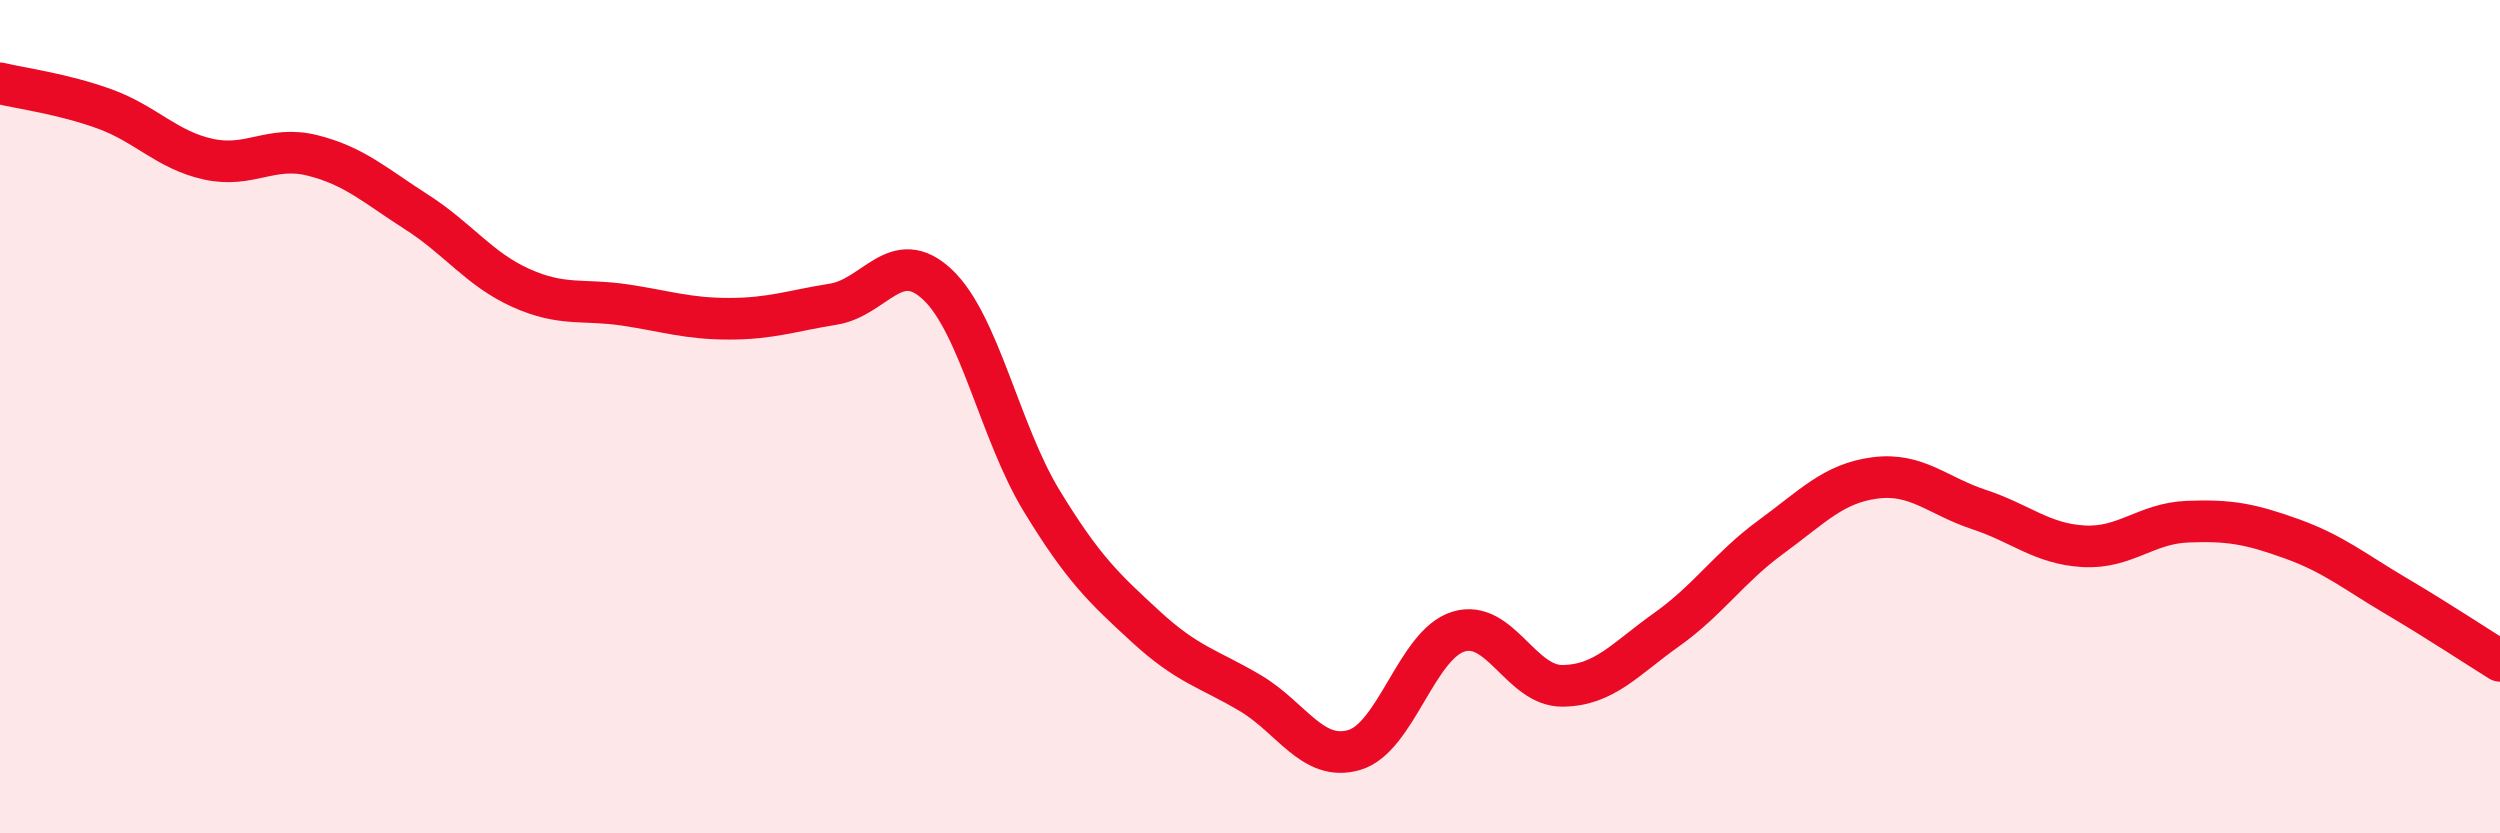
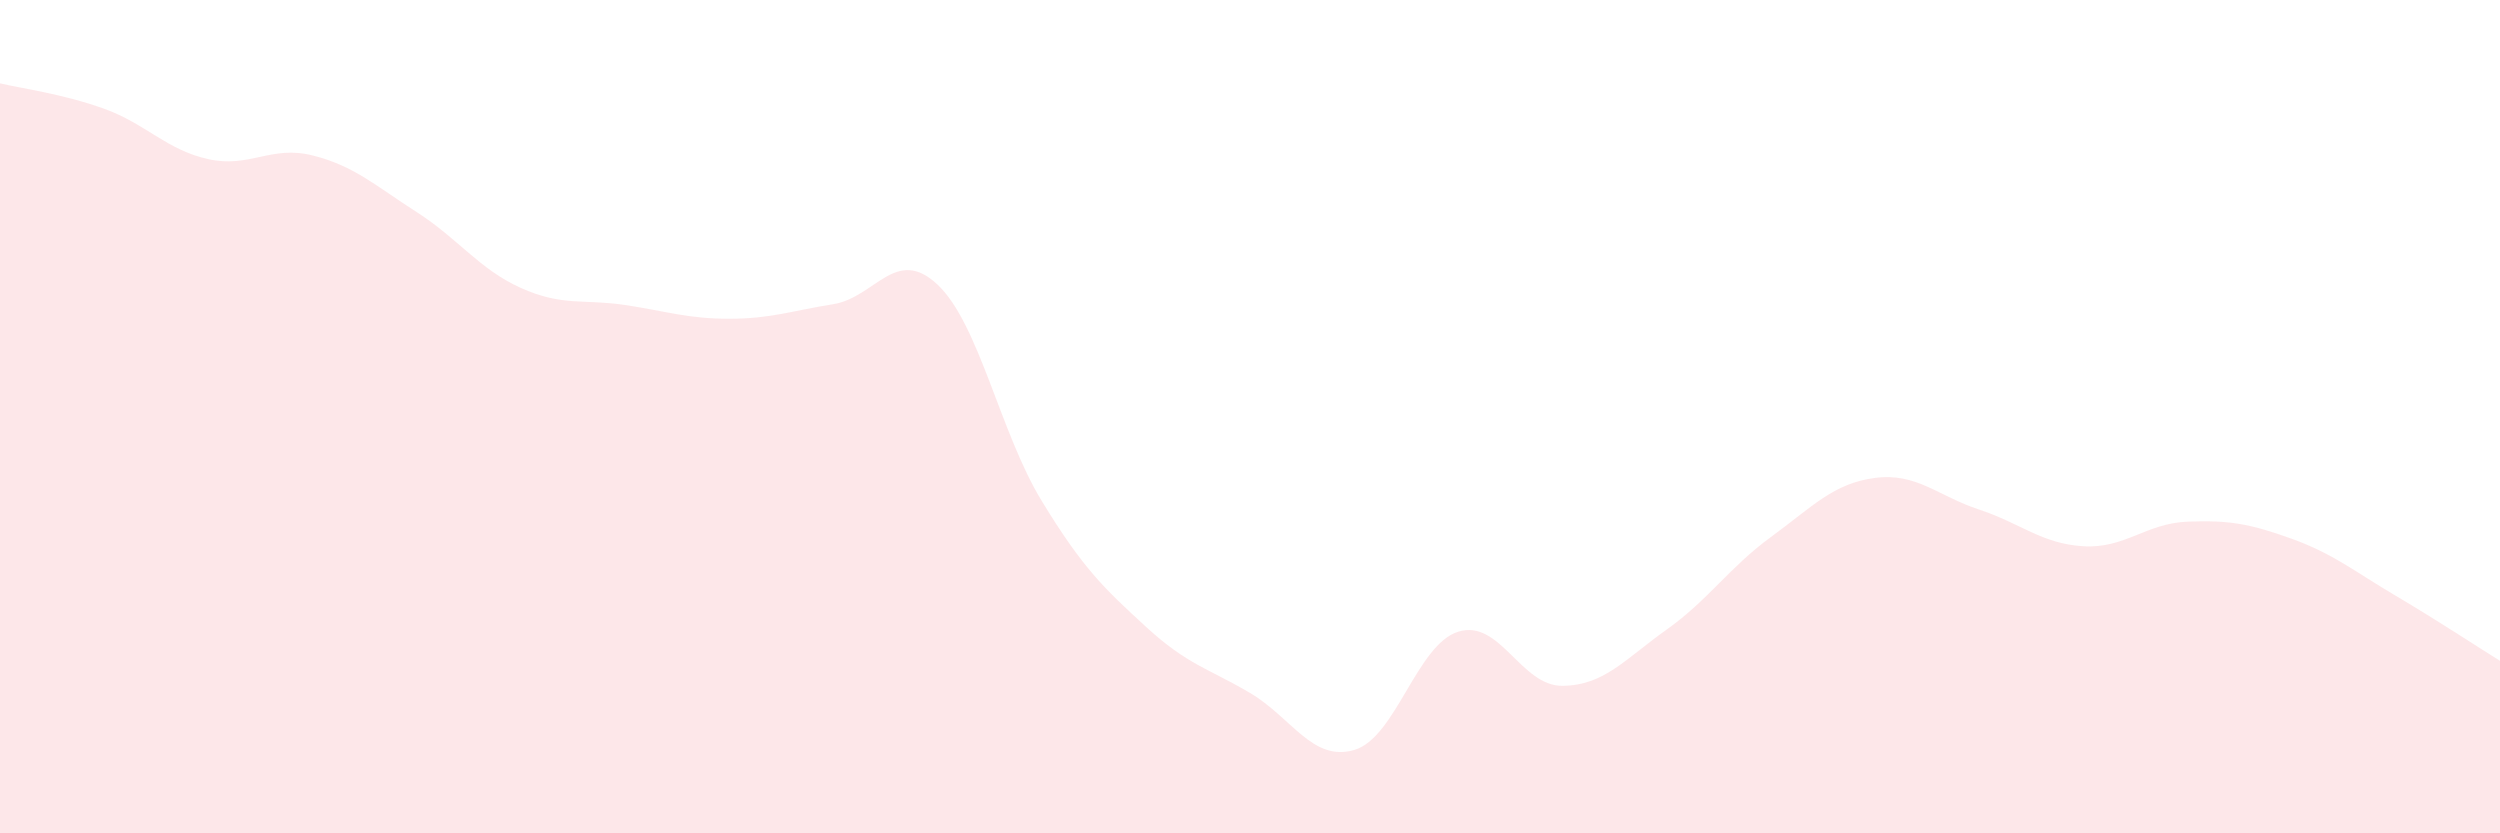
<svg xmlns="http://www.w3.org/2000/svg" width="60" height="20" viewBox="0 0 60 20">
  <path d="M 0,2 C 0.5,2.12 1.5,2.25 2.5,2.61 C 3.5,2.97 4,3.6 5,3.82 C 6,4.04 6.5,3.48 7.5,3.73 C 8.5,3.98 9,4.45 10,5.09 C 11,5.73 11.5,6.46 12.5,6.91 C 13.5,7.36 14,7.17 15,7.32 C 16,7.47 16.5,7.65 17.5,7.65 C 18.5,7.65 19,7.46 20,7.3 C 21,7.14 21.5,5.89 22.5,6.83 C 23.5,7.77 24,10.38 25,12.02 C 26,13.66 26.5,14.12 27.5,15.04 C 28.5,15.96 29,16.04 30,16.63 C 31,17.22 31.5,18.29 32.5,18 C 33.5,17.71 34,15.47 35,15.16 C 36,14.85 36.5,16.47 37.5,16.46 C 38.5,16.45 39,15.82 40,15.11 C 41,14.4 41.5,13.62 42.5,12.89 C 43.5,12.16 44,11.6 45,11.47 C 46,11.34 46.5,11.9 47.5,12.23 C 48.5,12.56 49,13.05 50,13.11 C 51,13.17 51.5,12.56 52.5,12.52 C 53.5,12.48 54,12.57 55,12.93 C 56,13.29 56.5,13.71 57.5,14.3 C 58.5,14.89 59.5,15.55 60,15.86L60 20L0 20Z" fill="#EB0A25" opacity="0.1" stroke-linecap="round" stroke-linejoin="round" />
-   <path d="M 0,2 C 0.5,2.12 1.5,2.25 2.5,2.61 C 3.5,2.97 4,3.6 5,3.82 C 6,4.04 6.5,3.48 7.5,3.73 C 8.5,3.98 9,4.45 10,5.09 C 11,5.73 11.5,6.46 12.5,6.91 C 13.5,7.36 14,7.17 15,7.32 C 16,7.47 16.5,7.65 17.5,7.65 C 18.5,7.65 19,7.46 20,7.3 C 21,7.14 21.5,5.89 22.5,6.83 C 23.5,7.77 24,10.38 25,12.02 C 26,13.66 26.5,14.12 27.5,15.04 C 28.5,15.96 29,16.04 30,16.63 C 31,17.22 31.5,18.29 32.5,18 C 33.5,17.71 34,15.47 35,15.16 C 36,14.85 36.5,16.47 37.5,16.46 C 38.5,16.45 39,15.82 40,15.11 C 41,14.4 41.5,13.62 42.5,12.89 C 43.5,12.16 44,11.6 45,11.47 C 46,11.34 46.5,11.9 47.5,12.23 C 48.5,12.56 49,13.05 50,13.11 C 51,13.17 51.5,12.56 52.5,12.52 C 53.5,12.48 54,12.57 55,12.93 C 56,13.29 56.5,13.71 57.5,14.3 C 58.5,14.89 59.5,15.55 60,15.86" stroke="#EB0A25" stroke-width="1" fill="none" stroke-linecap="round" stroke-linejoin="round" />
</svg>